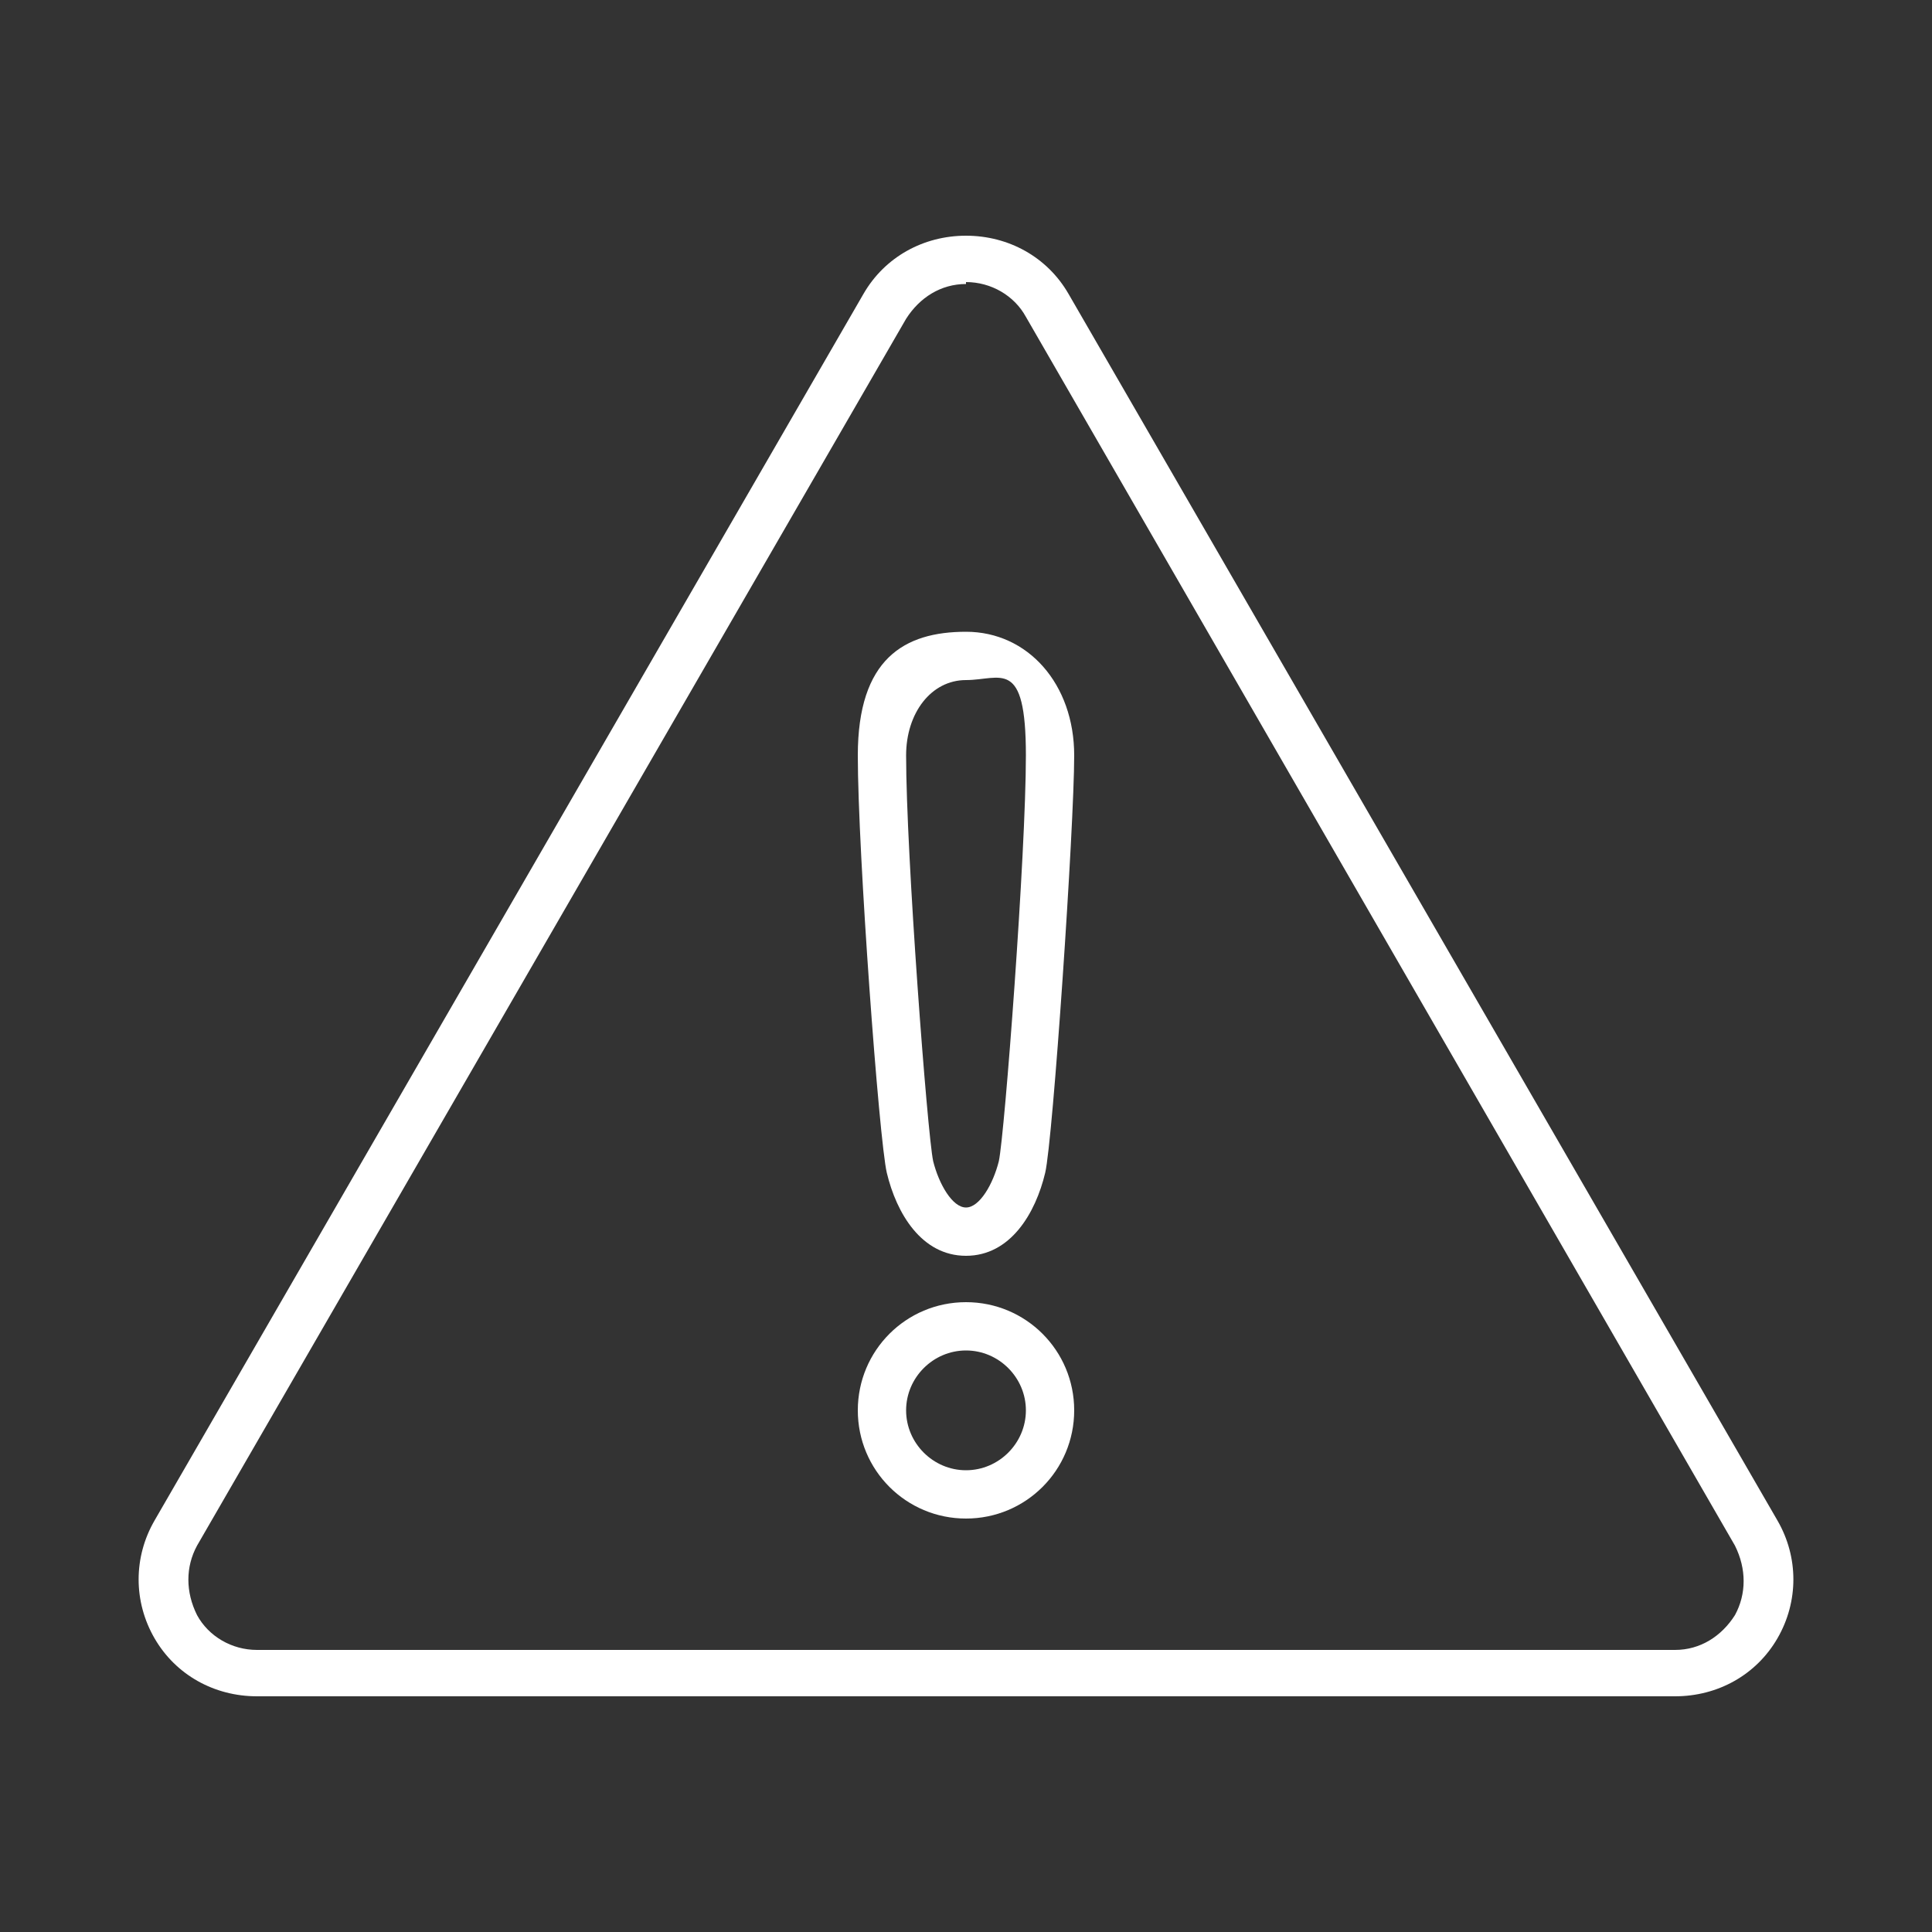
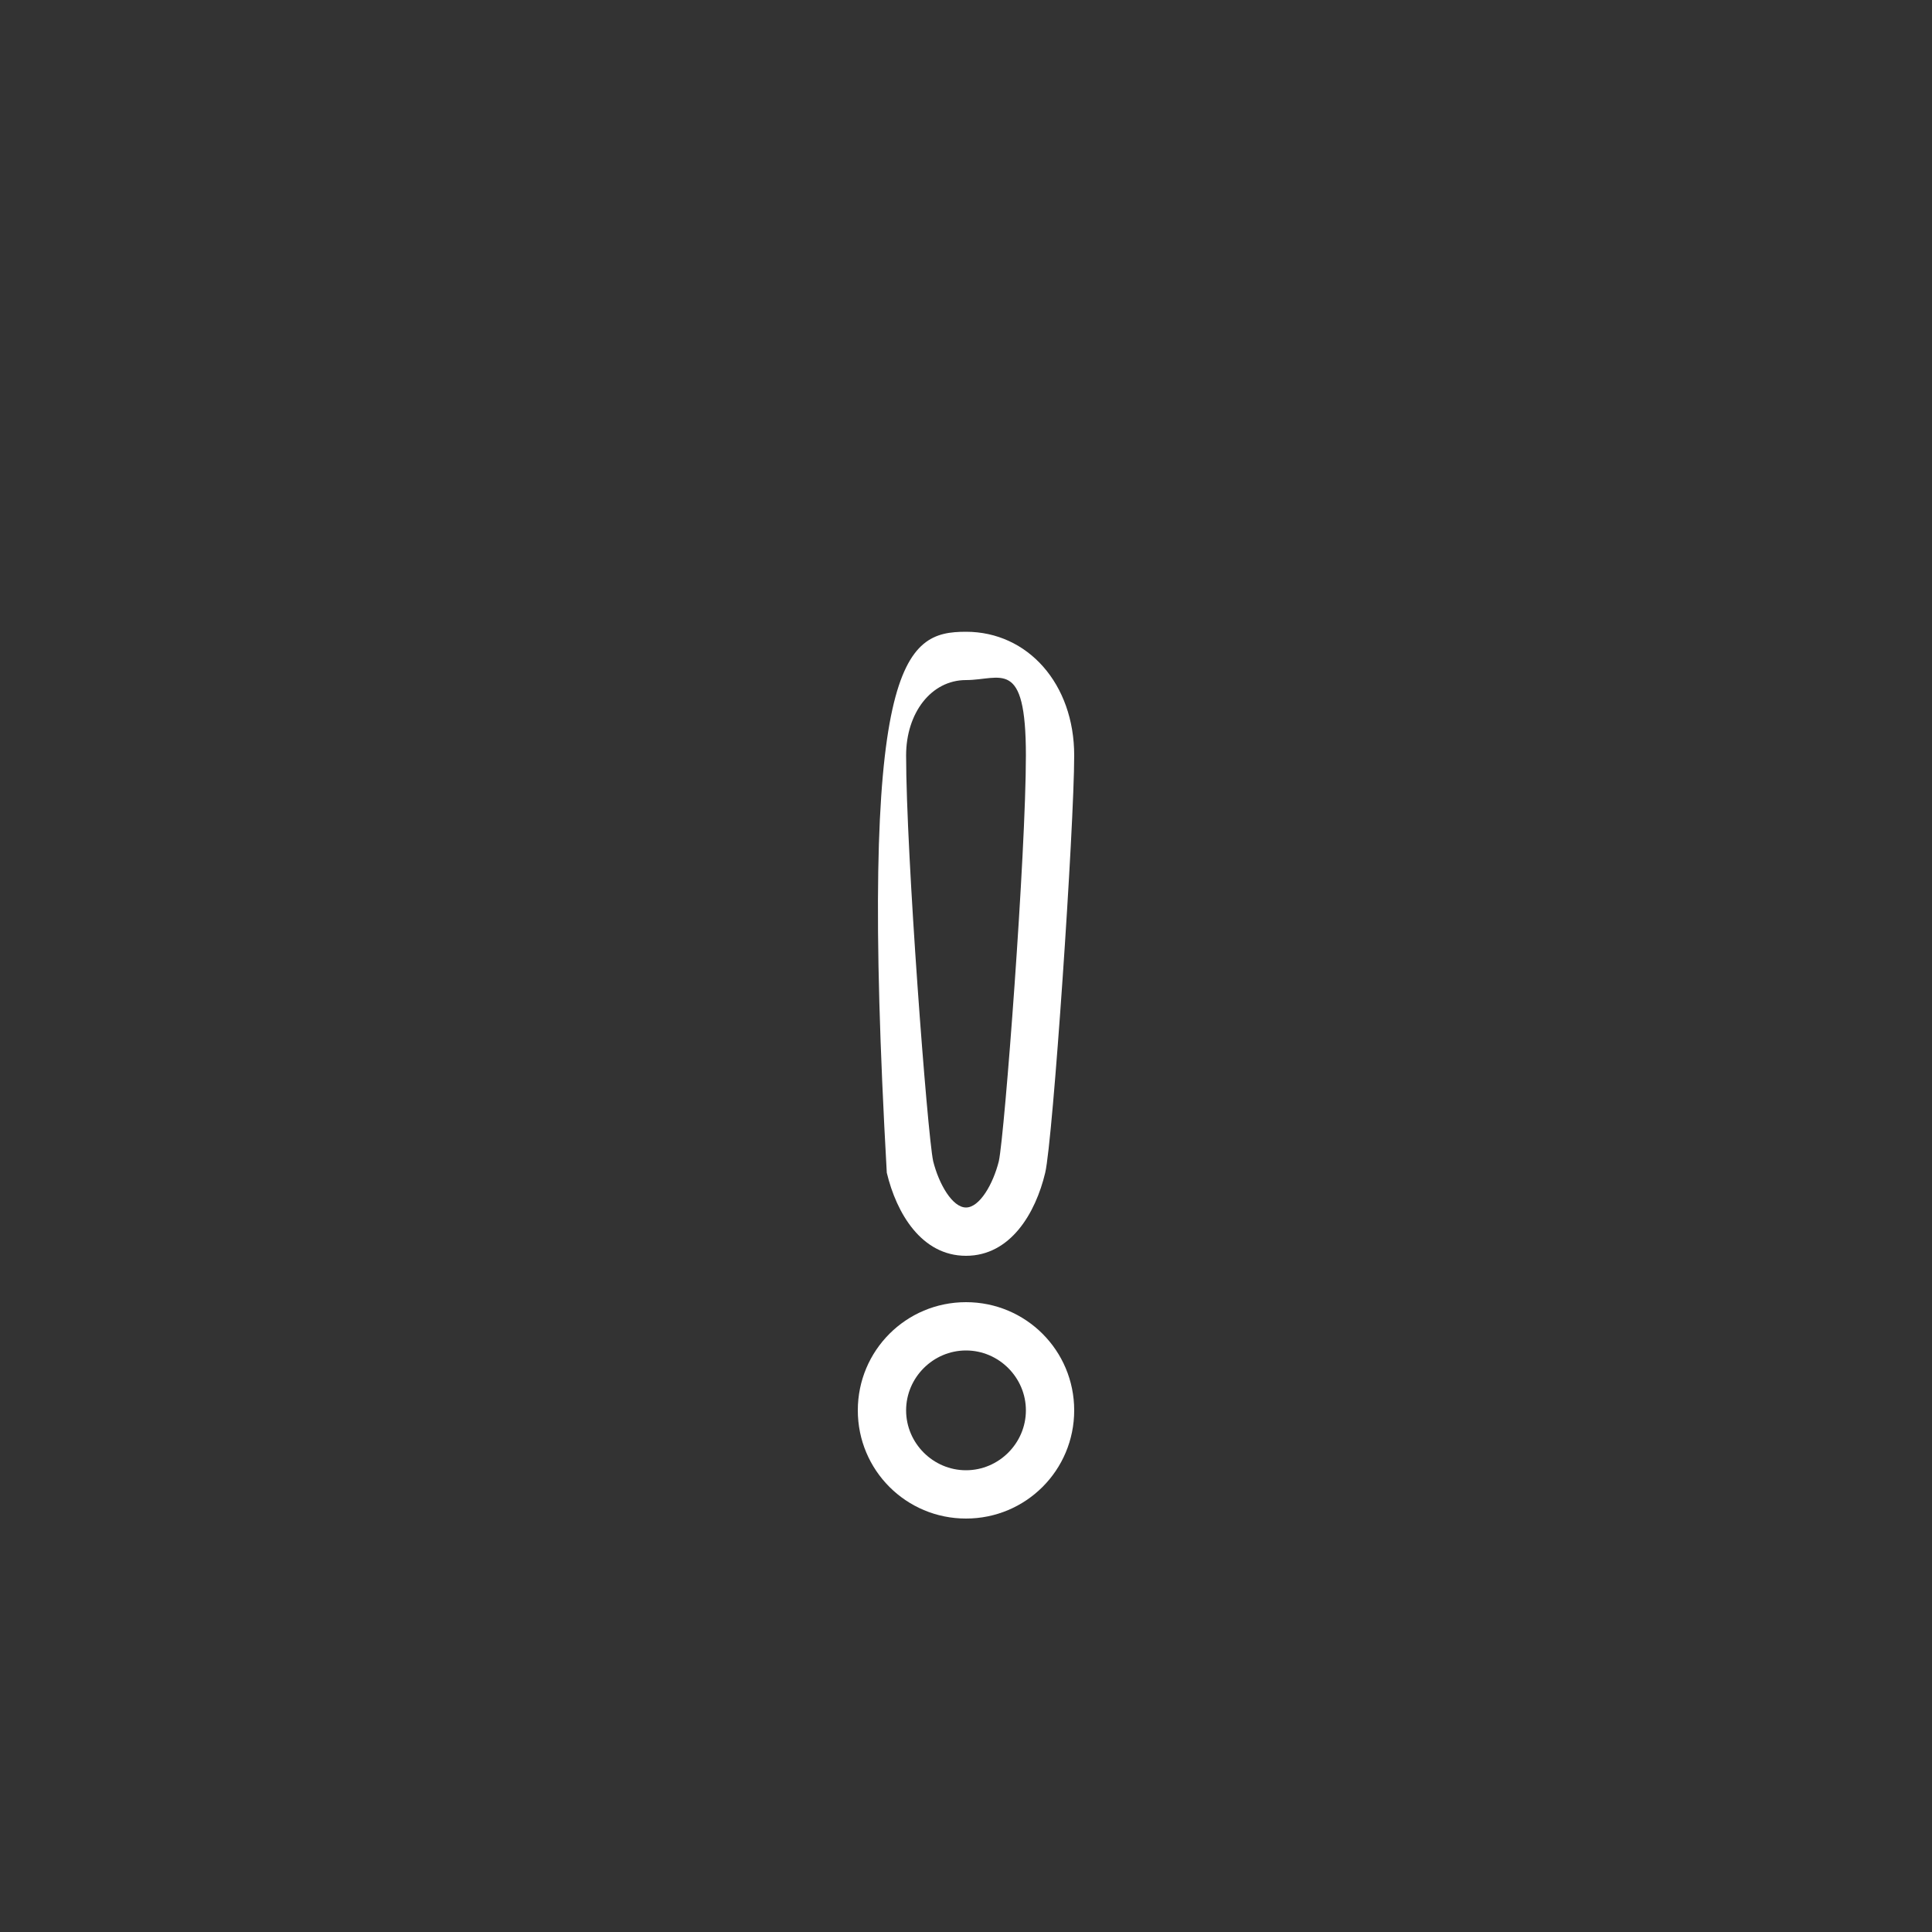
<svg xmlns="http://www.w3.org/2000/svg" width="100%" height="100%" viewBox="0 0 100 100" version="1.1" xml:space="preserve" style="fill-rule:evenodd;clip-rule:evenodd;stroke-linejoin:round;stroke-miterlimit:2;">
  <rect x="0" y="0" width="100" height="100" fill="#333333" stroke="none" />
  <g>
    <path d="M50,78.6C46.9,78.6 44.4,76.1 44.4,73C44.4,69.9 46.9,67.4 50,67.4C53.1,67.4 55.6,69.9 55.6,73C55.6,76.1 53.1,78.6 50,78.6ZM50,69.9C48.3,69.9 46.9,71.3 46.9,73C46.9,74.7 48.3,76.1 50,76.1C51.7,76.1 53.1,74.7 53.1,73C53.1,71.3 51.7,69.9 50,69.9Z" style="fill:white;fill-rule:nonzero;" />
-     <path d="M50,65C47.7,65 46.4,62.8 45.9,60.7C45.5,59 44.4,44.1 44.4,39.1C44.4,34.1 46.8,32.7 50,32.7C53.2,32.7 55.6,35.4 55.6,39.1C55.6,42.8 54.5,59 54.1,60.7C53.6,62.8 52.3,65 50,65ZM50,35.2C48.2,35.2 46.9,36.9 46.9,39.1C46.9,44.2 48,58.7 48.3,60.1C48.6,61.3 49.3,62.5 50,62.5C50.7,62.5 51.4,61.3 51.7,60.1C52,58.7 53.1,44.2 53.1,39.1C53.1,34 51.8,35.2 50,35.2Z" style="fill:white;fill-rule:nonzero;" />
+     <path d="M50,65C47.7,65 46.4,62.8 45.9,60.7C44.4,34.1 46.8,32.7 50,32.7C53.2,32.7 55.6,35.4 55.6,39.1C55.6,42.8 54.5,59 54.1,60.7C53.6,62.8 52.3,65 50,65ZM50,35.2C48.2,35.2 46.9,36.9 46.9,39.1C46.9,44.2 48,58.7 48.3,60.1C48.6,61.3 49.3,62.5 50,62.5C50.7,62.5 51.4,61.3 51.7,60.1C52,58.7 53.1,44.2 53.1,39.1C53.1,34 51.8,35.2 50,35.2Z" style="fill:white;fill-rule:nonzero;" />
  </g>
-   <path d="M86.7,87.8L13.3,87.8C11.1,87.8 9.1,86.7 8,84.8C6.9,82.9 6.9,80.6 8,78.7L44.7,15.2C45.8,13.3 47.8,12.2 50,12.2C52.2,12.2 54.2,13.3 55.3,15.2L92,78.7C93.1,80.6 93.1,82.9 92,84.8C90.9,86.7 88.9,87.8 86.7,87.8ZM50,14.7C48.7,14.7 47.6,15.4 46.9,16.5L10.2,80C9.6,81.1 9.6,82.4 10.2,83.6C10.8,84.7 12,85.4 13.3,85.4L86.7,85.4C88,85.4 89.1,84.7 89.8,83.6C90.4,82.5 90.4,81.2 89.8,80L53.1,16.4C52.5,15.3 51.3,14.6 50,14.6L50,14.7Z" style="fill:white;fill-rule:nonzero;" />
</svg>